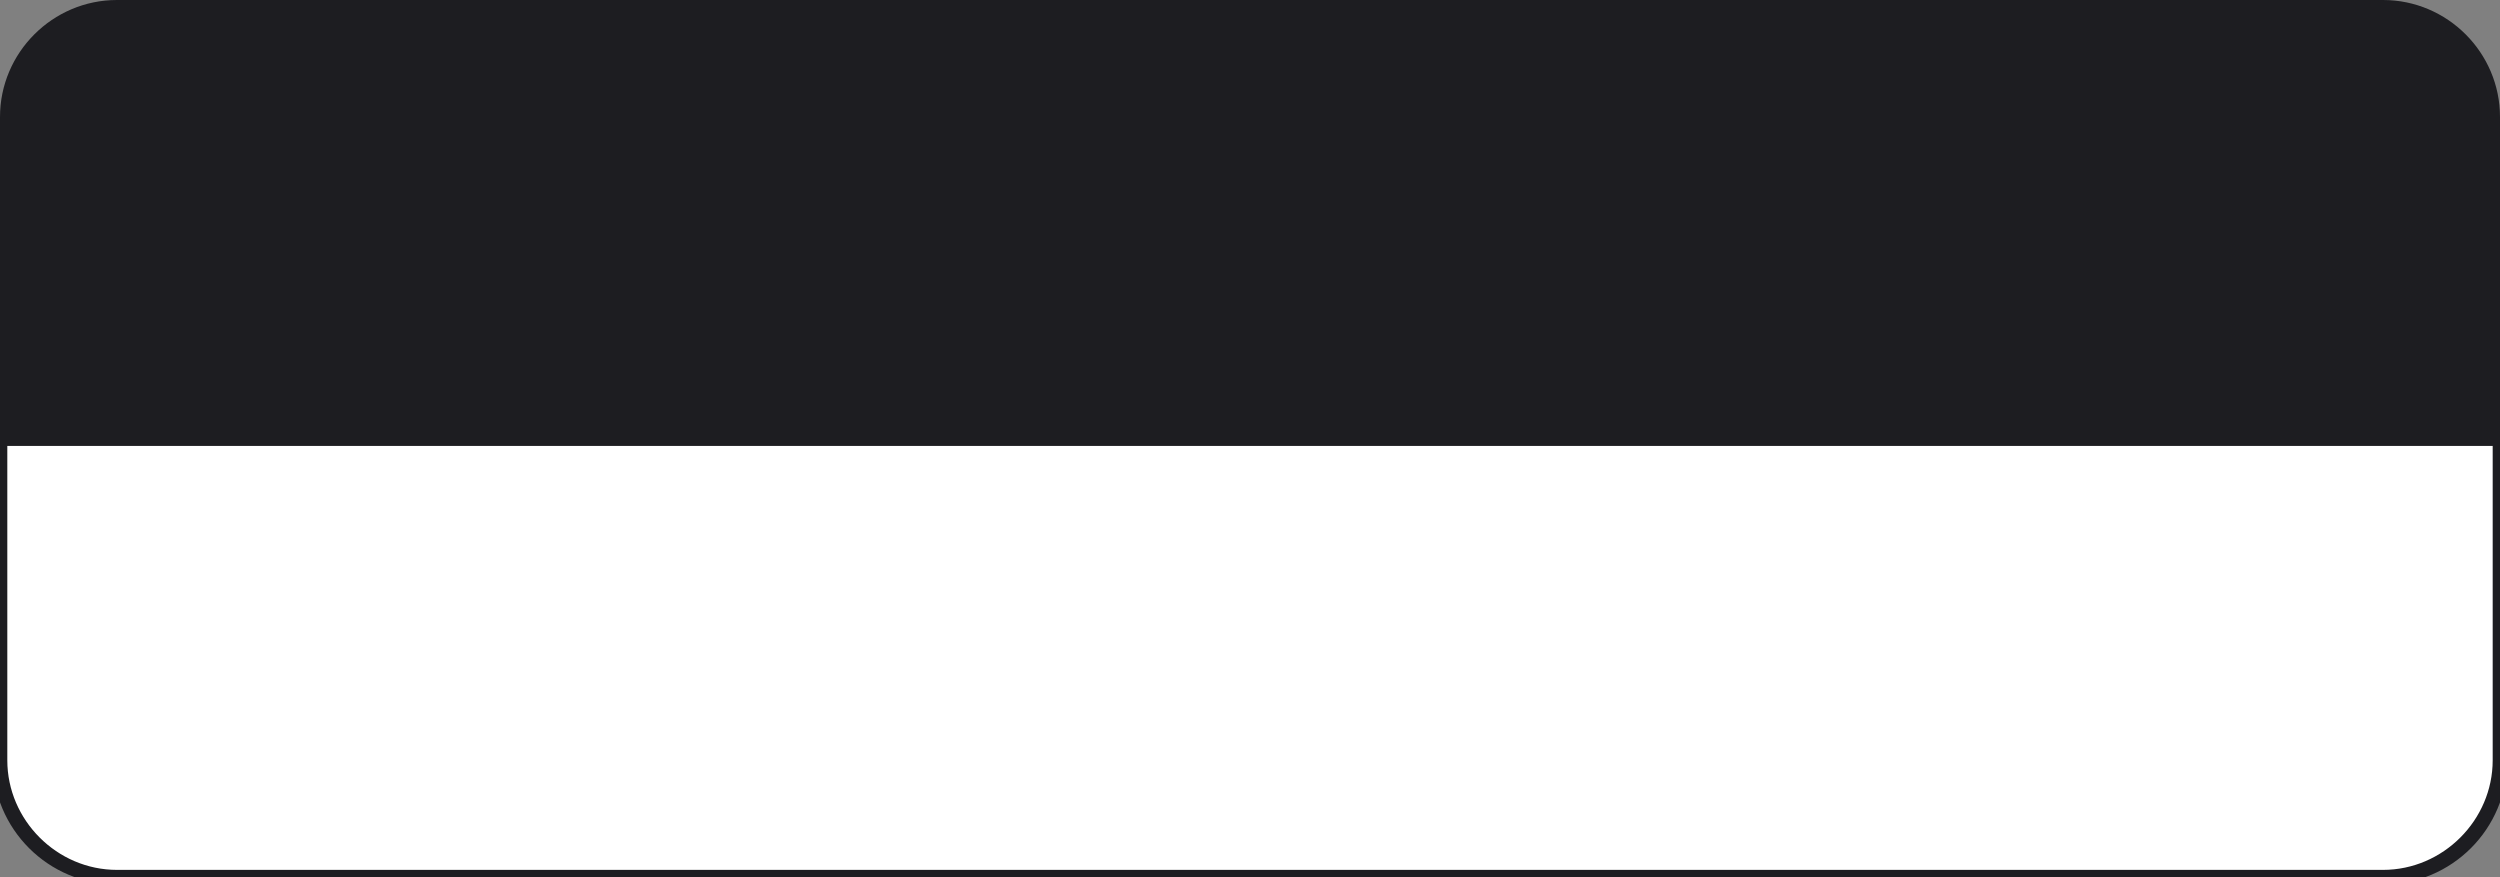
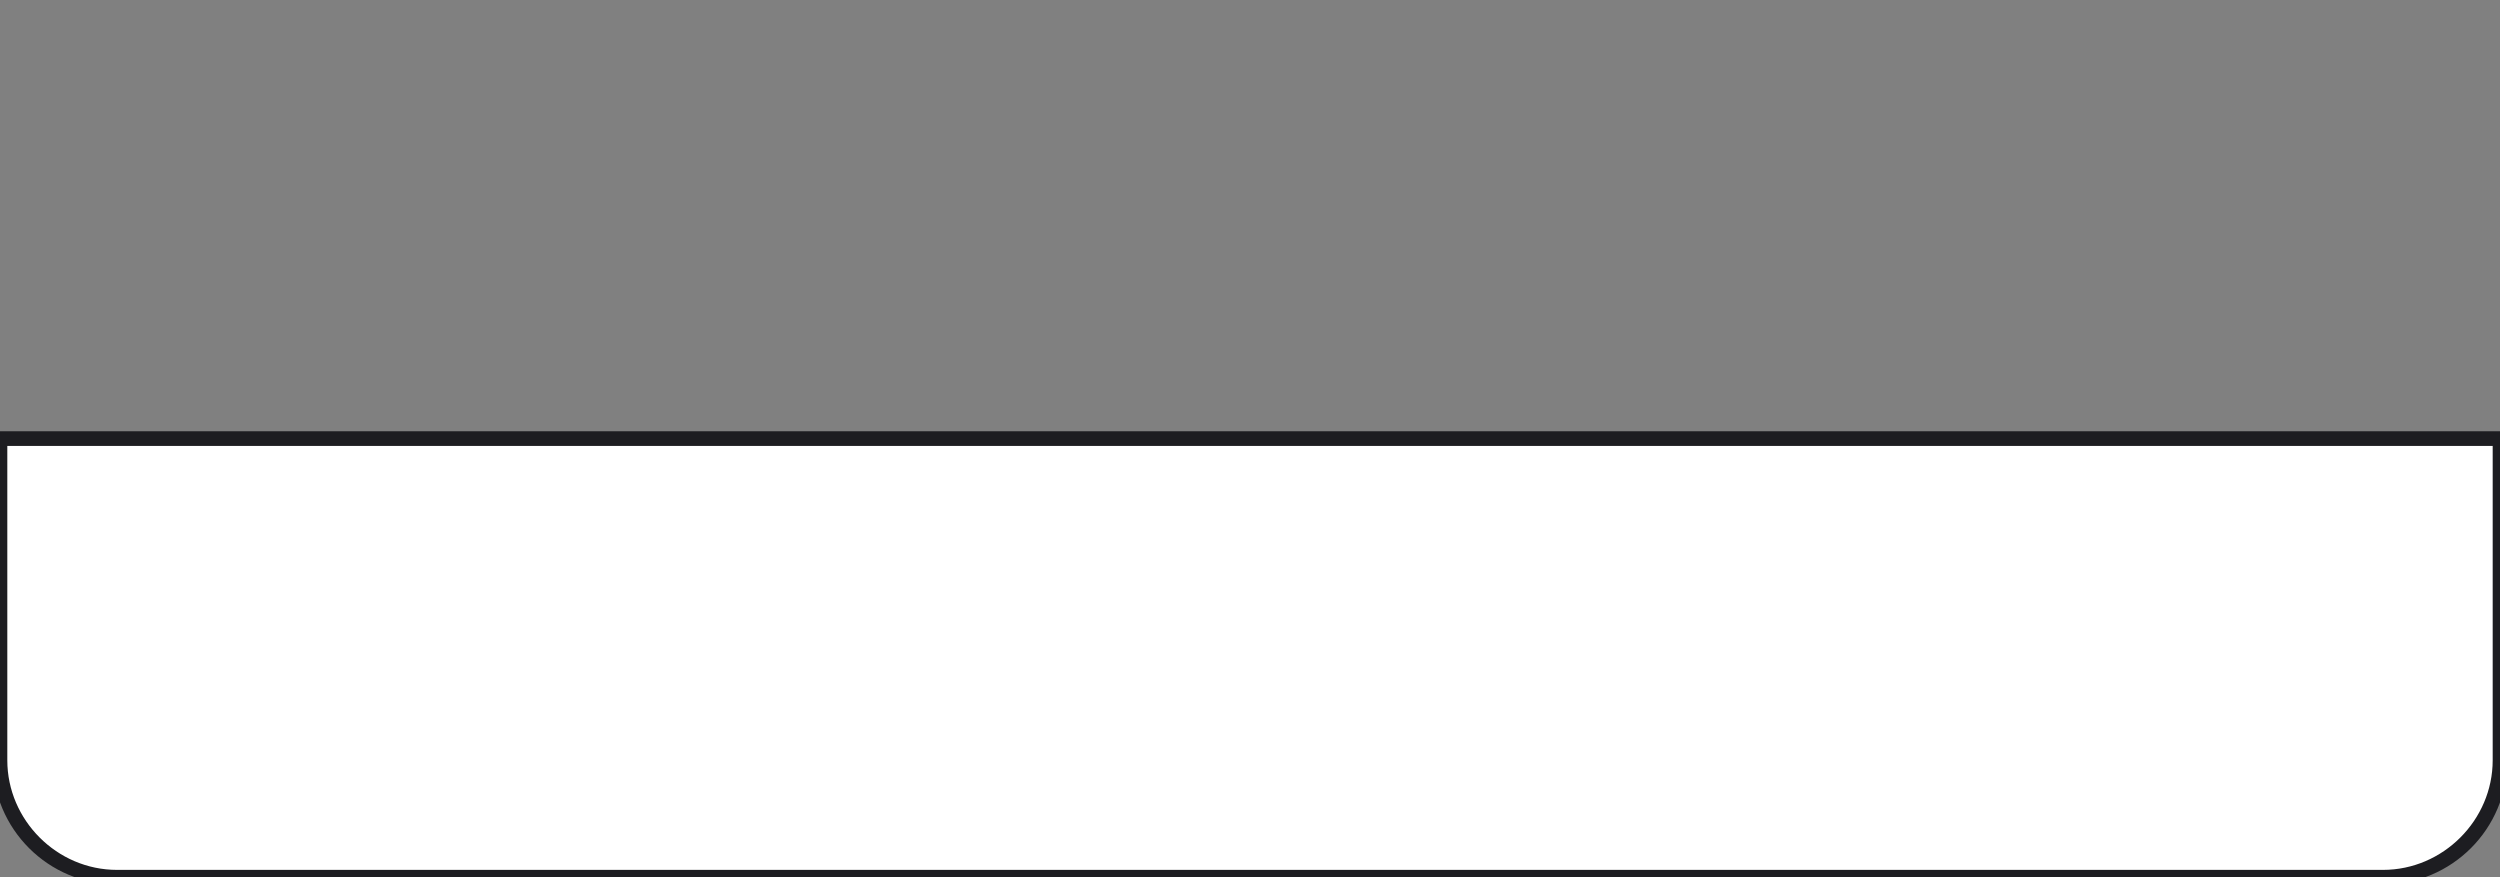
<svg xmlns="http://www.w3.org/2000/svg" id="Слой_1" x="0px" y="0px" viewBox="0 0 171 60" style="enable-background:new 0 0 171 60;" xml:space="preserve">
  <rect x="0" y="0" width="171" height="60" fill="#808080" stroke="none" />
  <style type="text/css"> .st0{fill:#FFFFFF;} .st1{fill:#1D1D21;} </style>
  <g>
    <path class="st0" d="M163,60H8c-4.4,0-8-3.6-8-8V30h171v22C171,56.4,167.4,60,163,60z" />
    <path class="st1" d="M163,60.5H8c-4.7,0-8.5-3.8-8.5-8.5V29.5h172V52C171.5,56.7,167.7,60.5,163,60.5z M0.5,30.5V52 c0,4.1,3.4,7.5,7.5,7.5h155c4.1,0,7.5-3.4,7.5-7.5V30.5H0.5z" />
  </g>
-   <path class="st1" d="M163,0H8C3.6,0,0,3.6,0,8v22h171V8C171,3.6,167.4,0,163,0z" />
</svg>